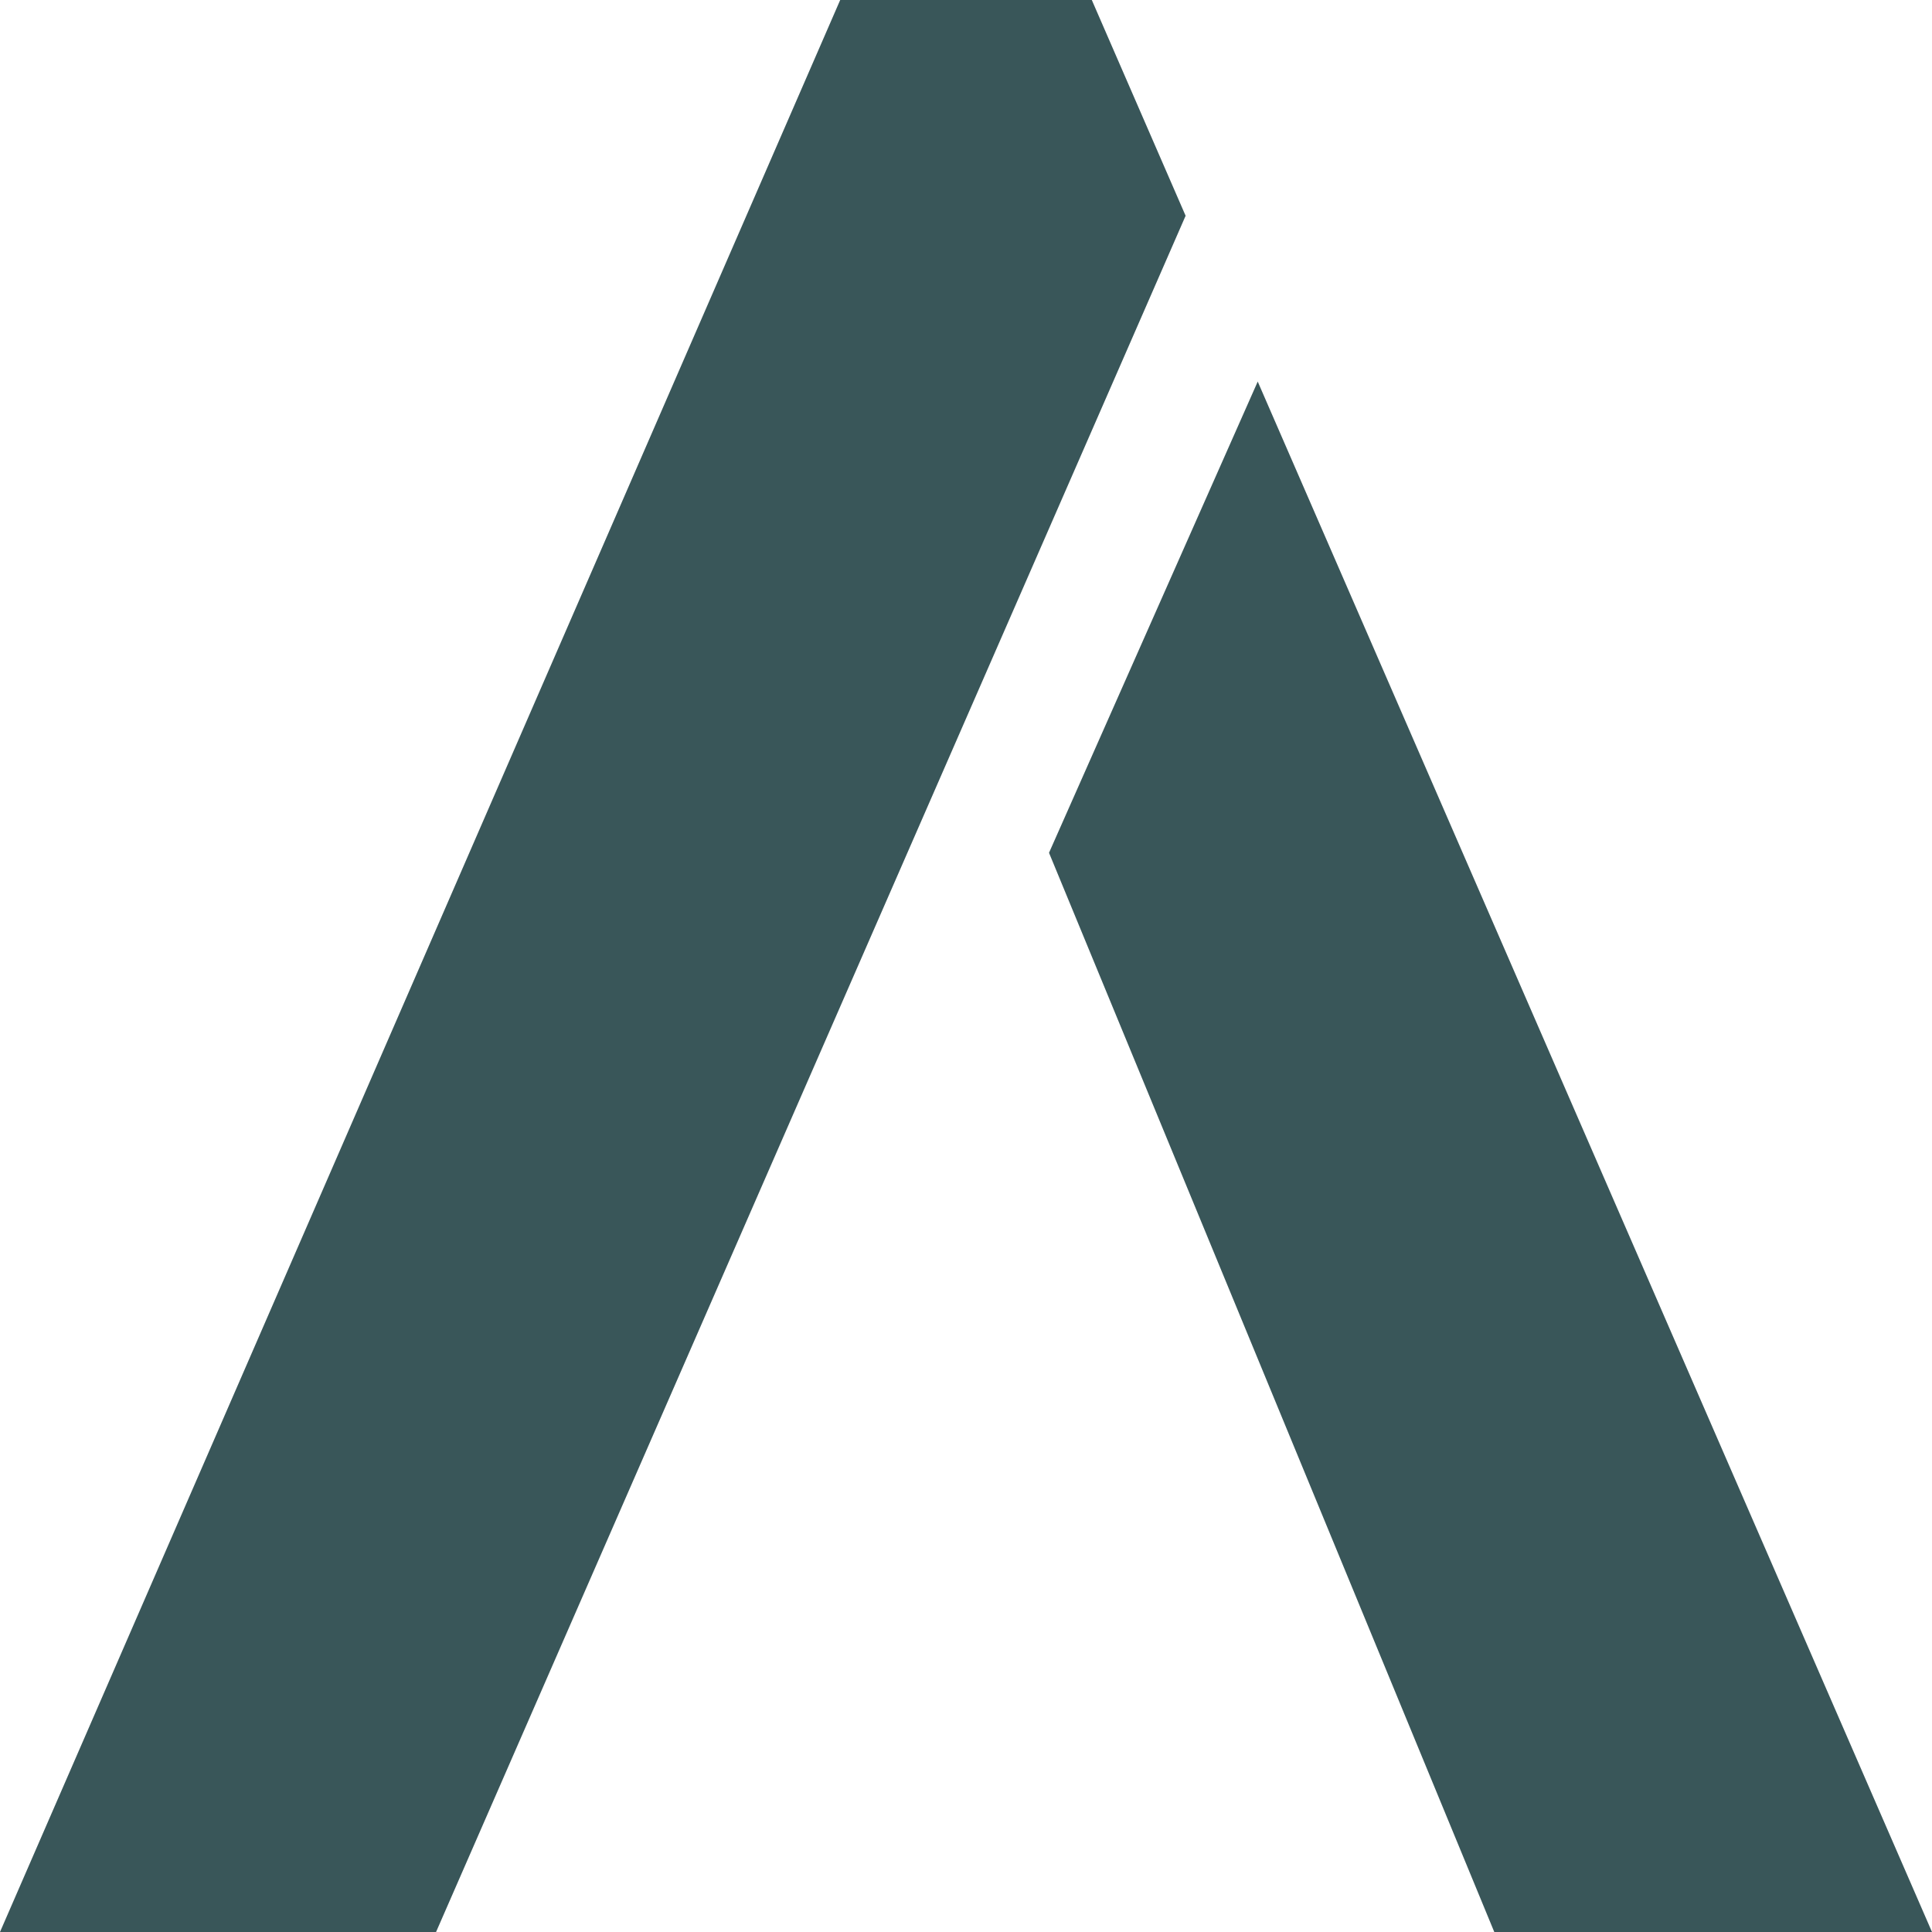
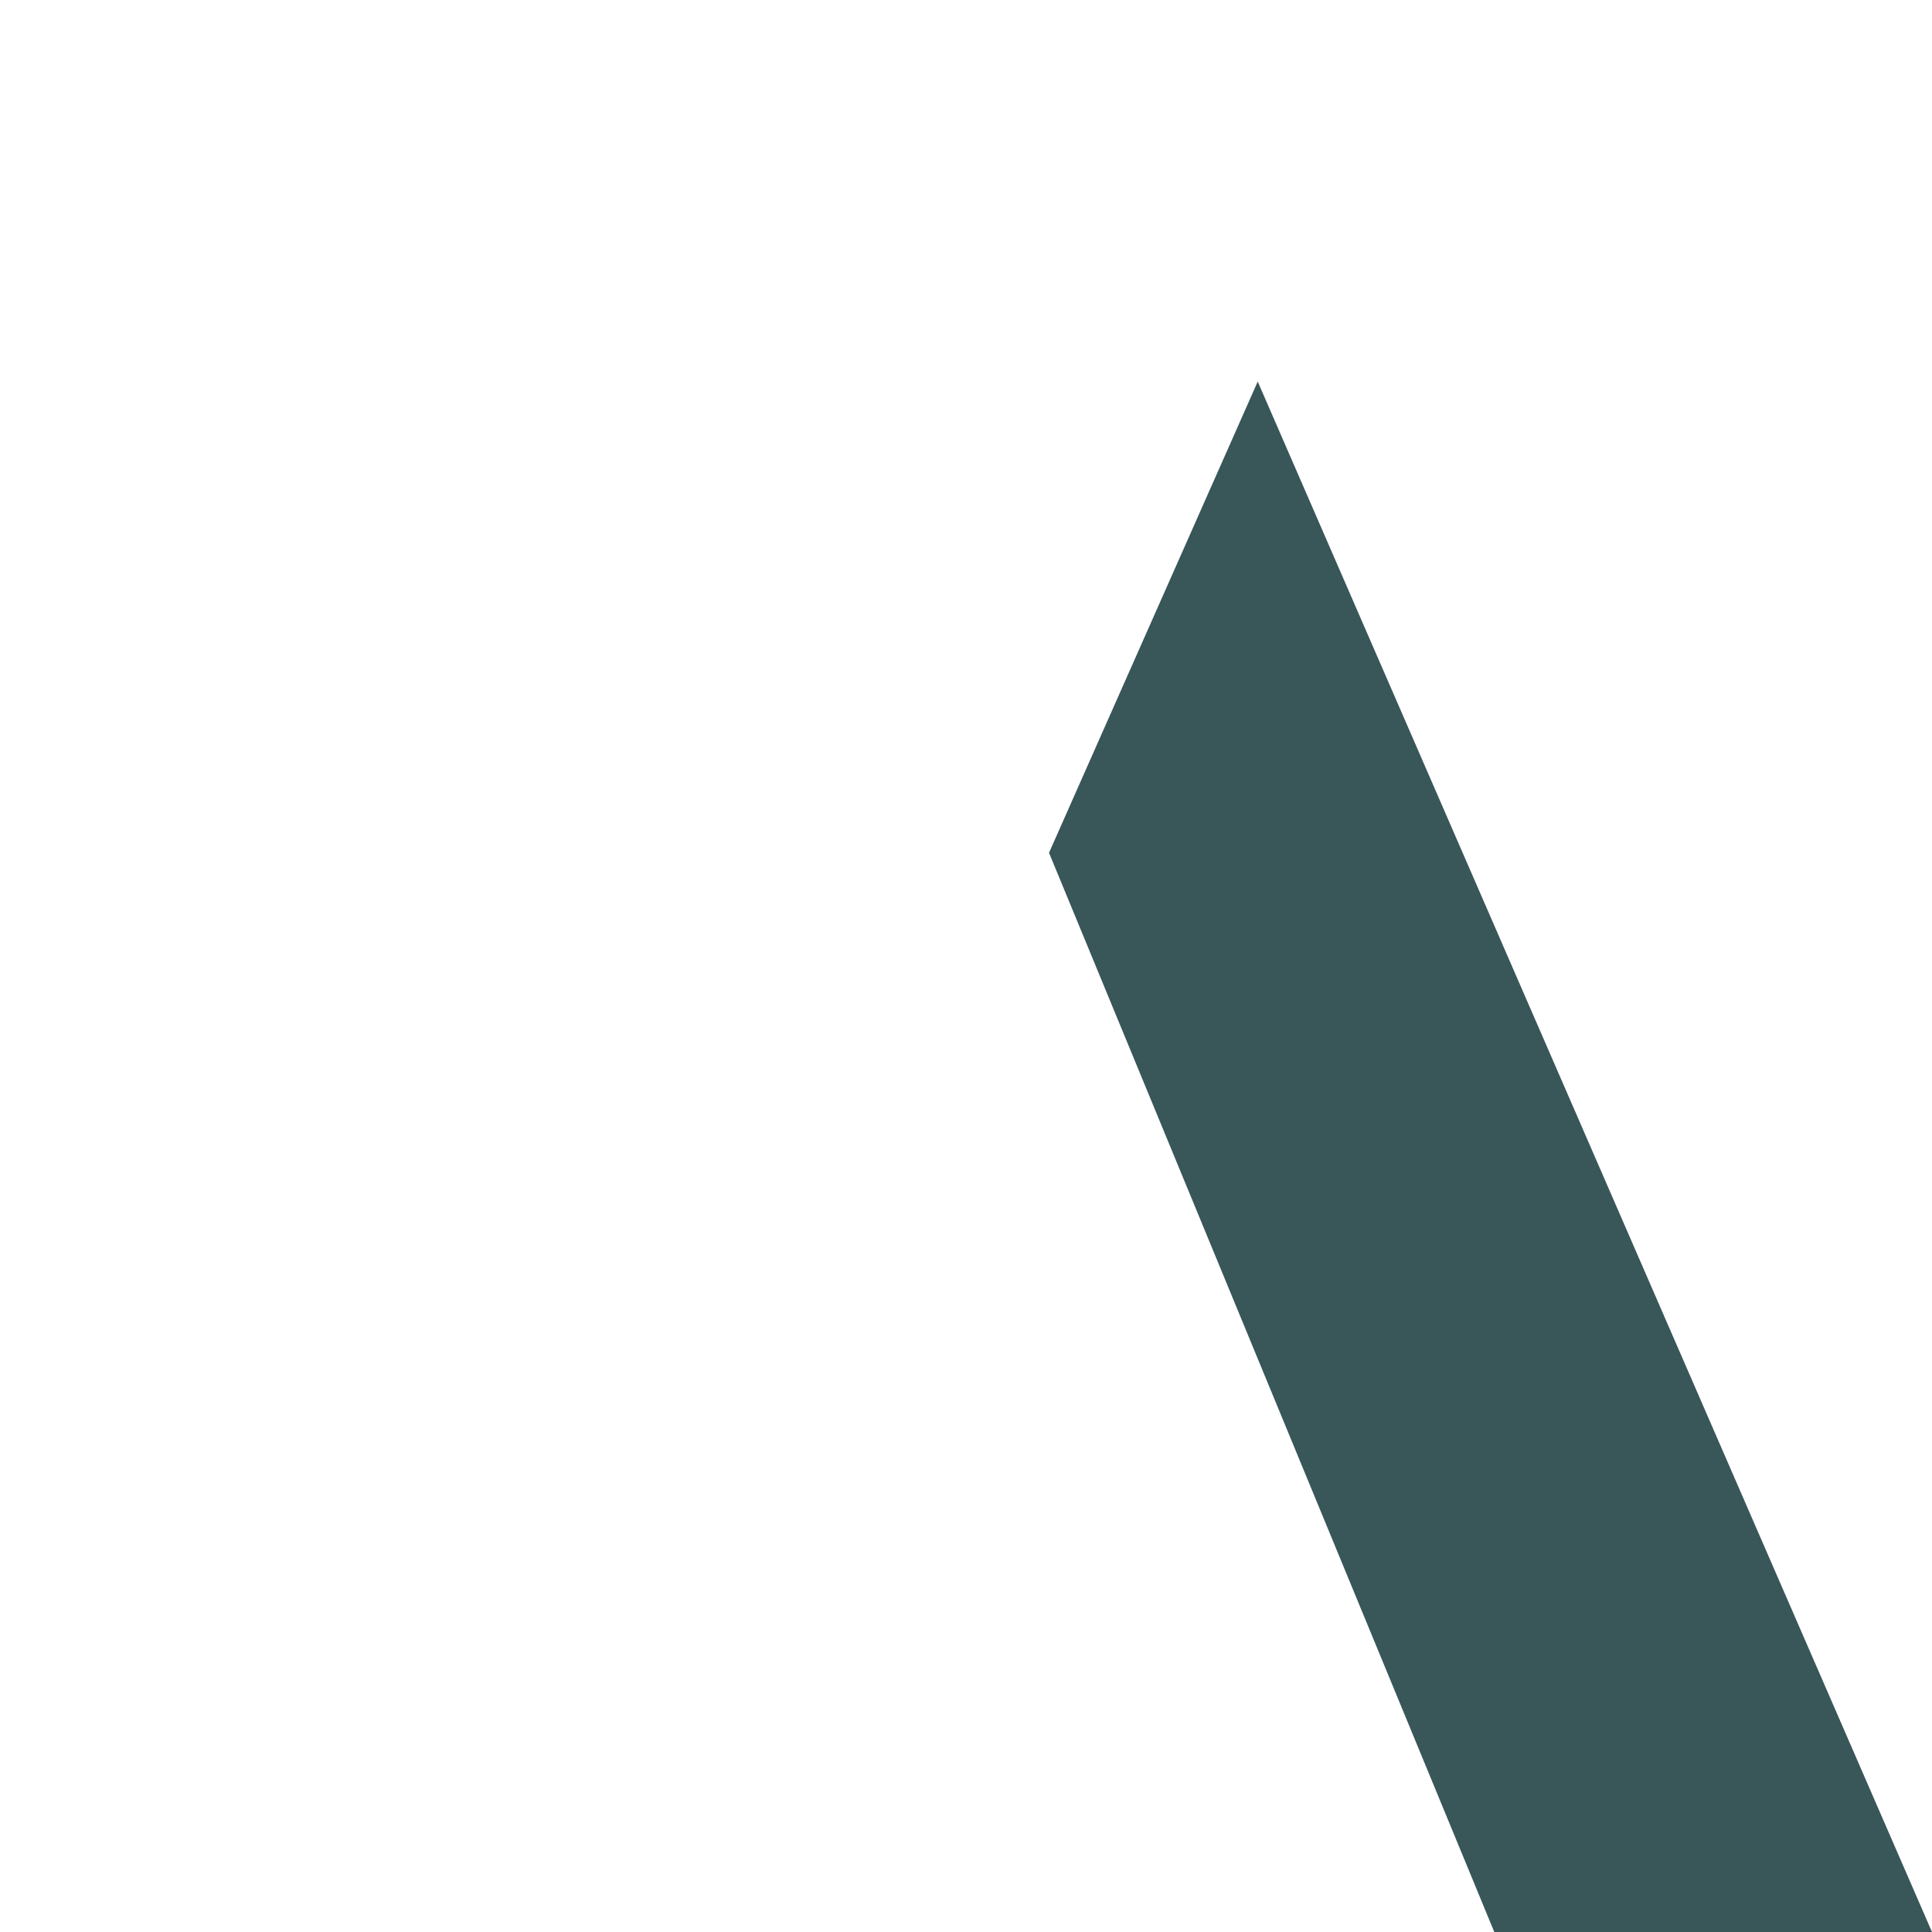
<svg xmlns="http://www.w3.org/2000/svg" version="1.1" id="Capa_1" x="0px" y="0px" viewBox="0 0 512 512" style="enable-background:new 0 0 512 512;" xml:space="preserve">
  <style type="text/css">
	.st0{fill:#395659;}
</style>
-   <polygon class="st0" points="314.2,57.18 289.34,0 222.66,0 0,512 115.56,512 " />
  <polygon class="st0" points="333.31,101.12 278,226 396,512 512,512 " />
</svg>